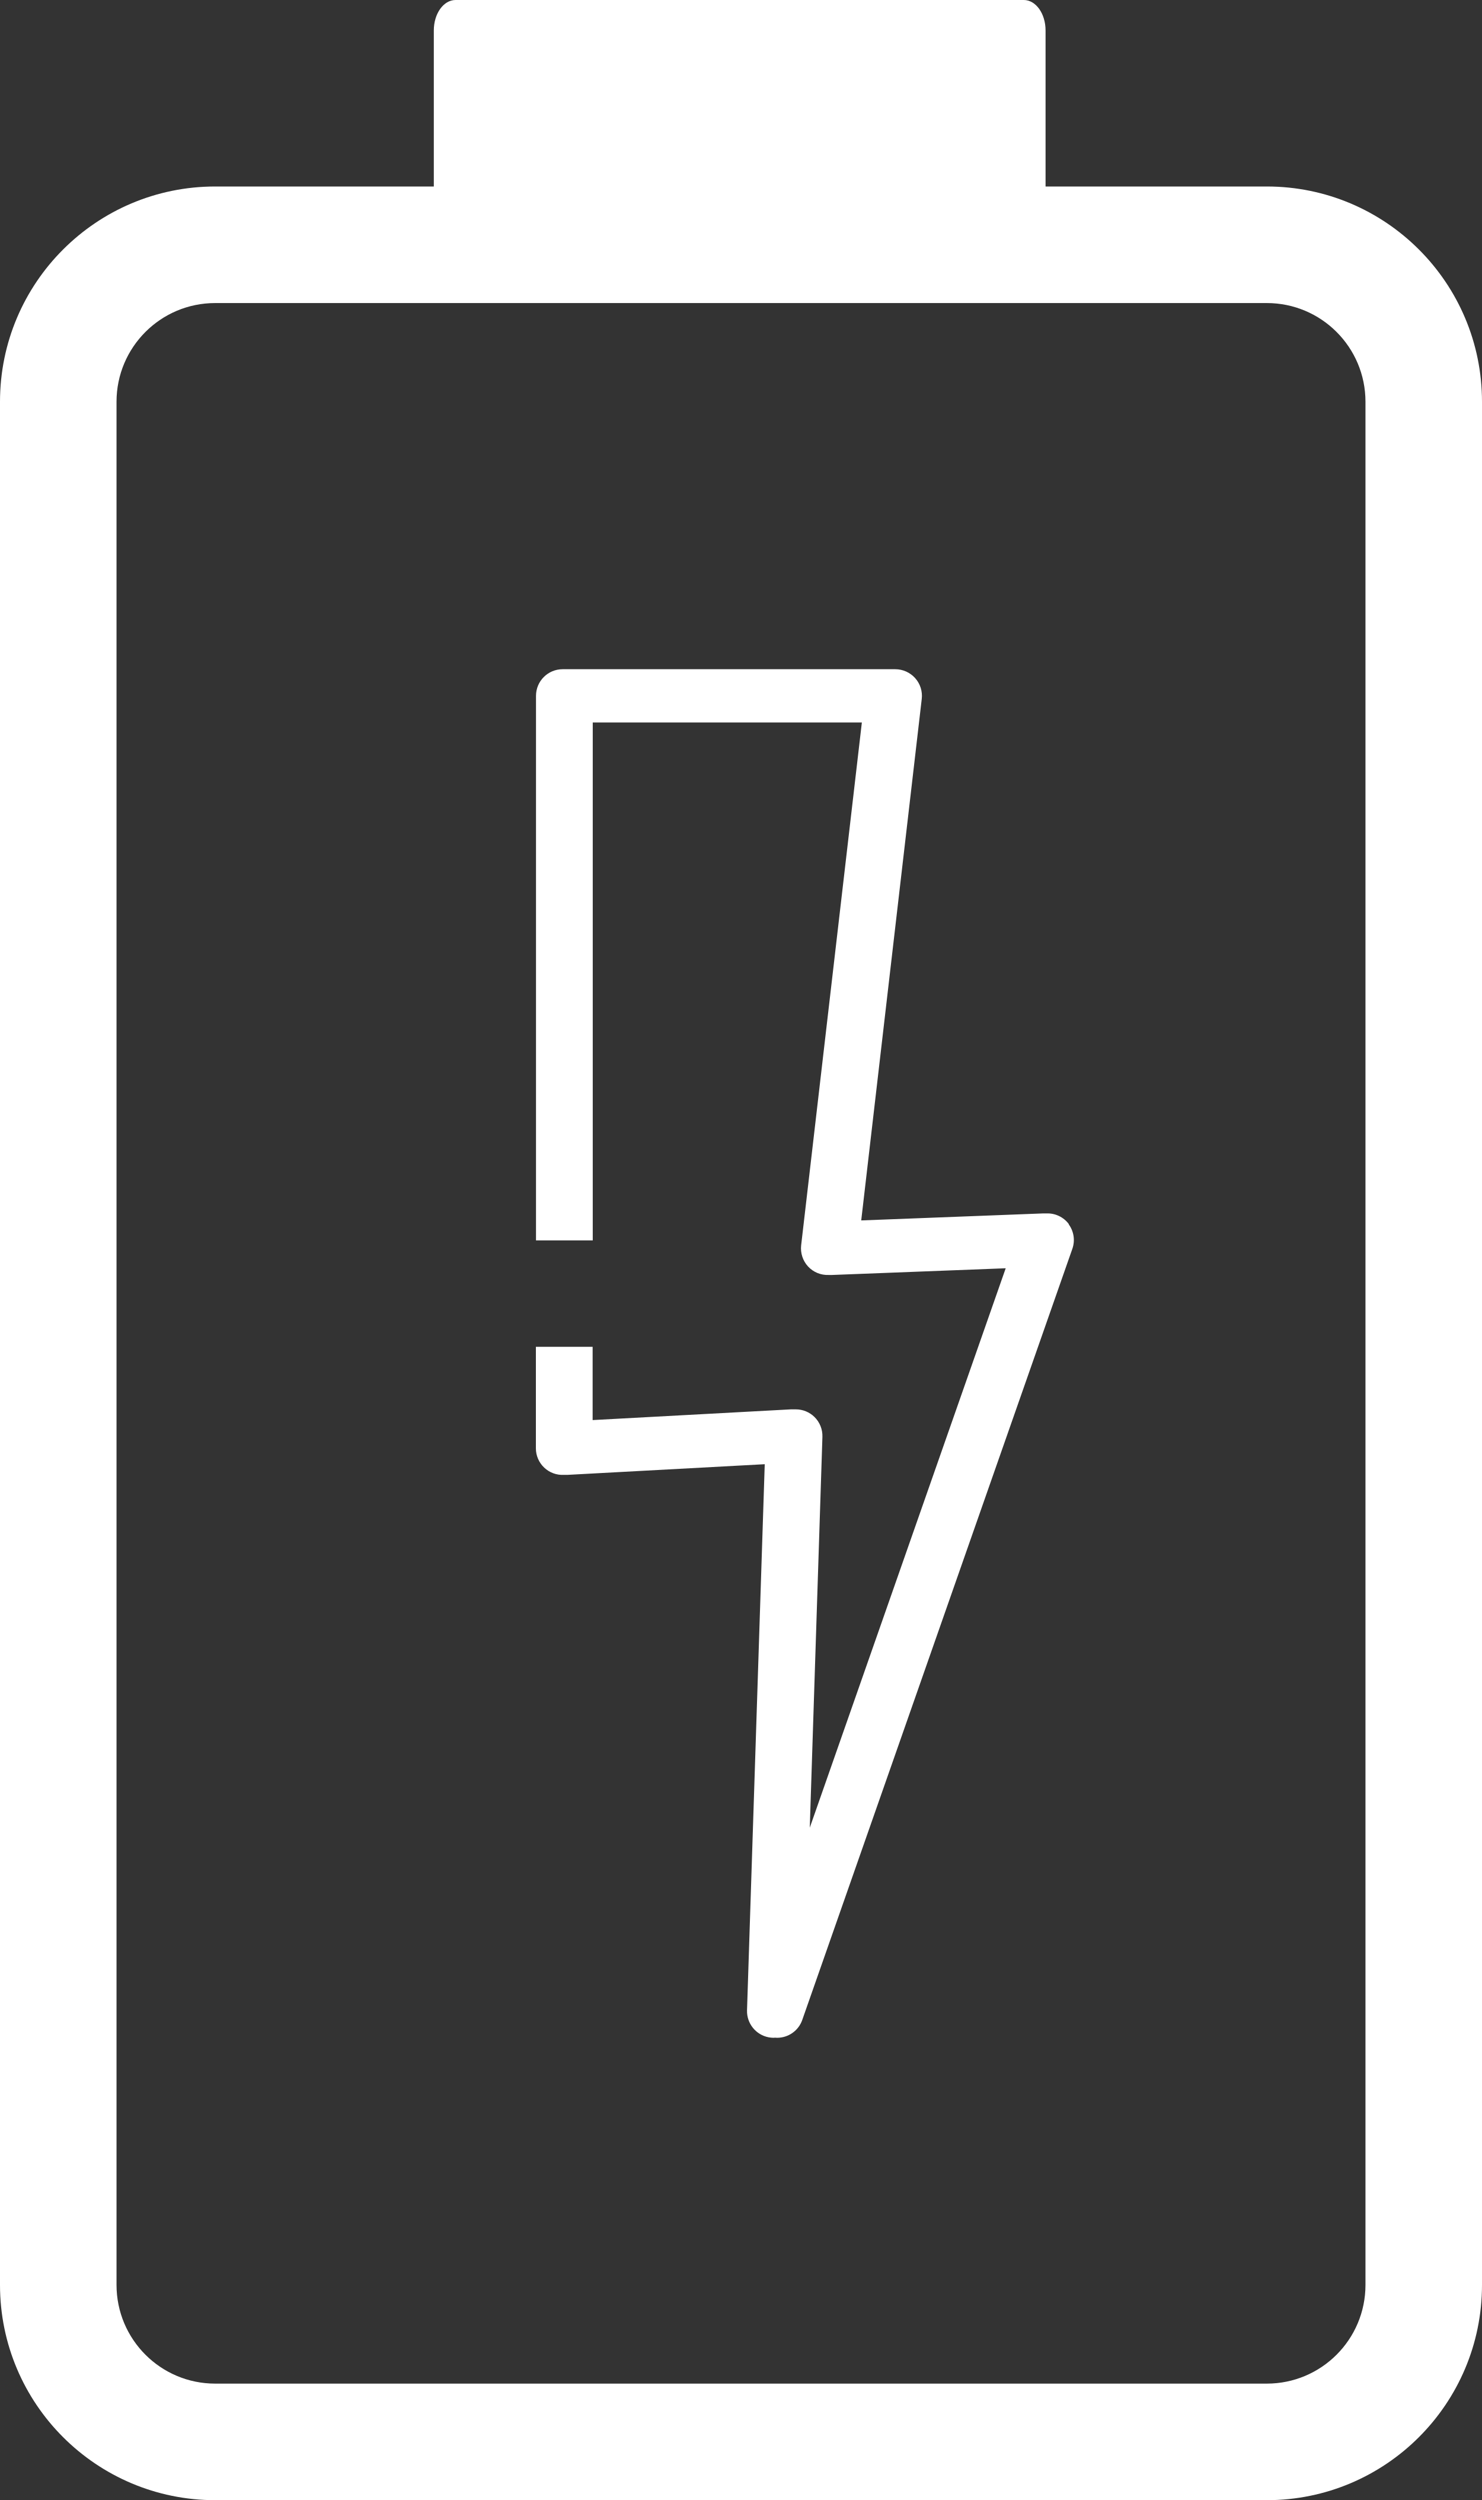
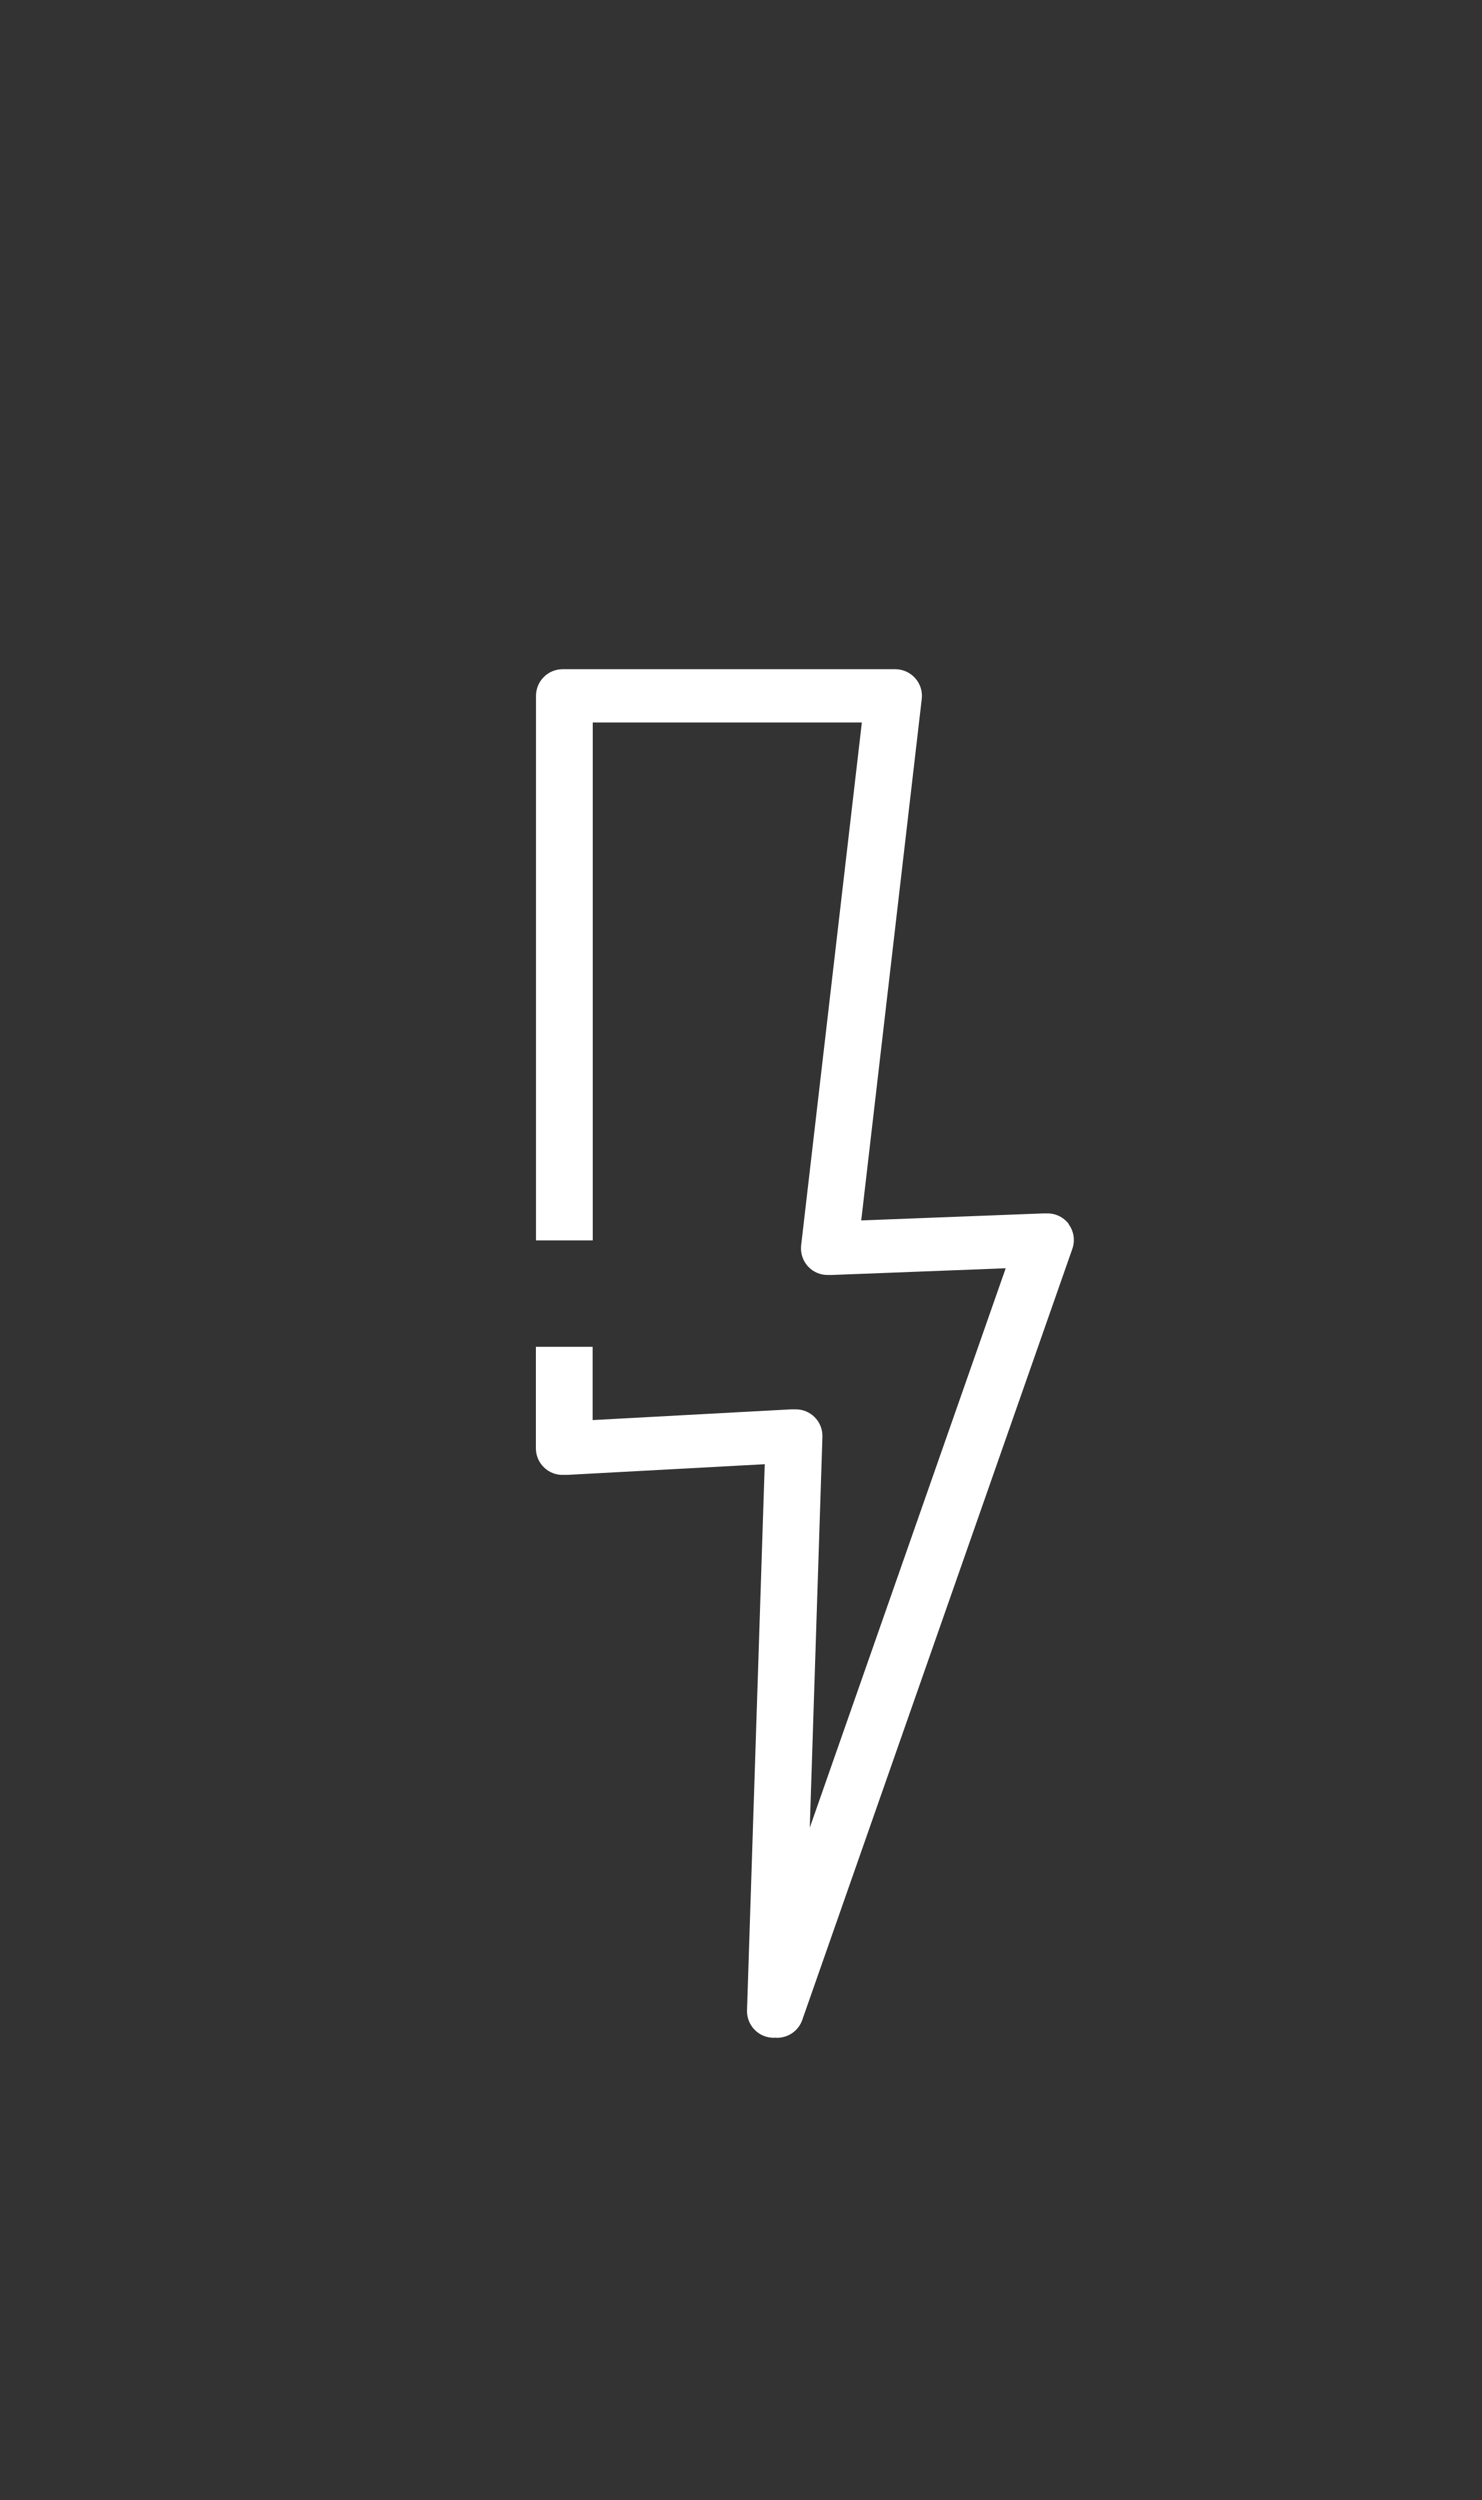
<svg xmlns="http://www.w3.org/2000/svg" id="Ebene_2" viewBox="0 0 254.37 429">
  <rect x="0" y="0" width="254.37" height="429" fill="#333333" stroke="none" />
  <defs>
    <style>.cls-1{fill:#fff;}</style>
  </defs>
  <g id="Ebene_1-2">
-     <path class="cls-1" d="m217.43,32h-37.97V5.22c0-2.88-1.67-5.22-3.73-5.22h-97.54c-2.06,0-3.73,2.34-3.73,5.22v26.78h-37.52C16.54,32,0,48.54,0,68.94v323.12c0,20.4,16.54,36.94,36.94,36.94h180.49c20.4,0,36.94-16.54,36.94-36.94V68.94c0-20.4-16.54-36.94-36.94-36.94Zm16.94,360.06c0,9.36-7.58,16.94-16.94,16.94H36.94c-9.36,0-16.94-7.58-16.94-16.94V68.94c0-9.36,7.58-16.94,16.94-16.94h180.49c9.36,0,16.94,7.58,16.94,16.94v323.12Z" />
    <path class="cls-1" d="m183.47,210.06c-.9-1.22-2.34-1.91-3.85-1.85h-.24c-.12,0-.25,0-.37,0l-31.19,1.2,10.39-89.49c.15-1.29-.26-2.59-1.13-3.56-.87-.97-2.11-1.53-3.41-1.53h-57.1c-2.52,0-4.57,2.04-4.57,4.57v93.44h9.74v-88.87h46.19l-10.42,89.71c-.15,1.32.28,2.65,1.18,3.63.91.98,2.18,1.51,3.53,1.46h.17c.14,0,.29,0,.43,0l29.8-1.15-33.63,95.99,2.17-67.07c.04-1.28-.46-2.52-1.37-3.41-.86-.84-2-1.3-3.19-1.3-.08,0-.16,0-.25,0h-.11c-.08,0-.17,0-.25,0s-.16,0-.25,0l-34.02,1.84v-12.57h-9.74v17.42c0,1.25.52,2.45,1.43,3.31.91.86,2.13,1.31,3.39,1.24h.09c.17,0,.34,0,.51,0l33.86-1.83-3.04,93.7c-.07,2.25,1.51,4.22,3.72,4.64.28.05.56.08.84.08.08,0,.15-.01.23-.02.13.01.26.02.38.02,1.91,0,3.66-1.2,4.31-3.06l46.36-132.32c.5-1.43.26-3.01-.64-4.22Z" />
  </g>
</svg>